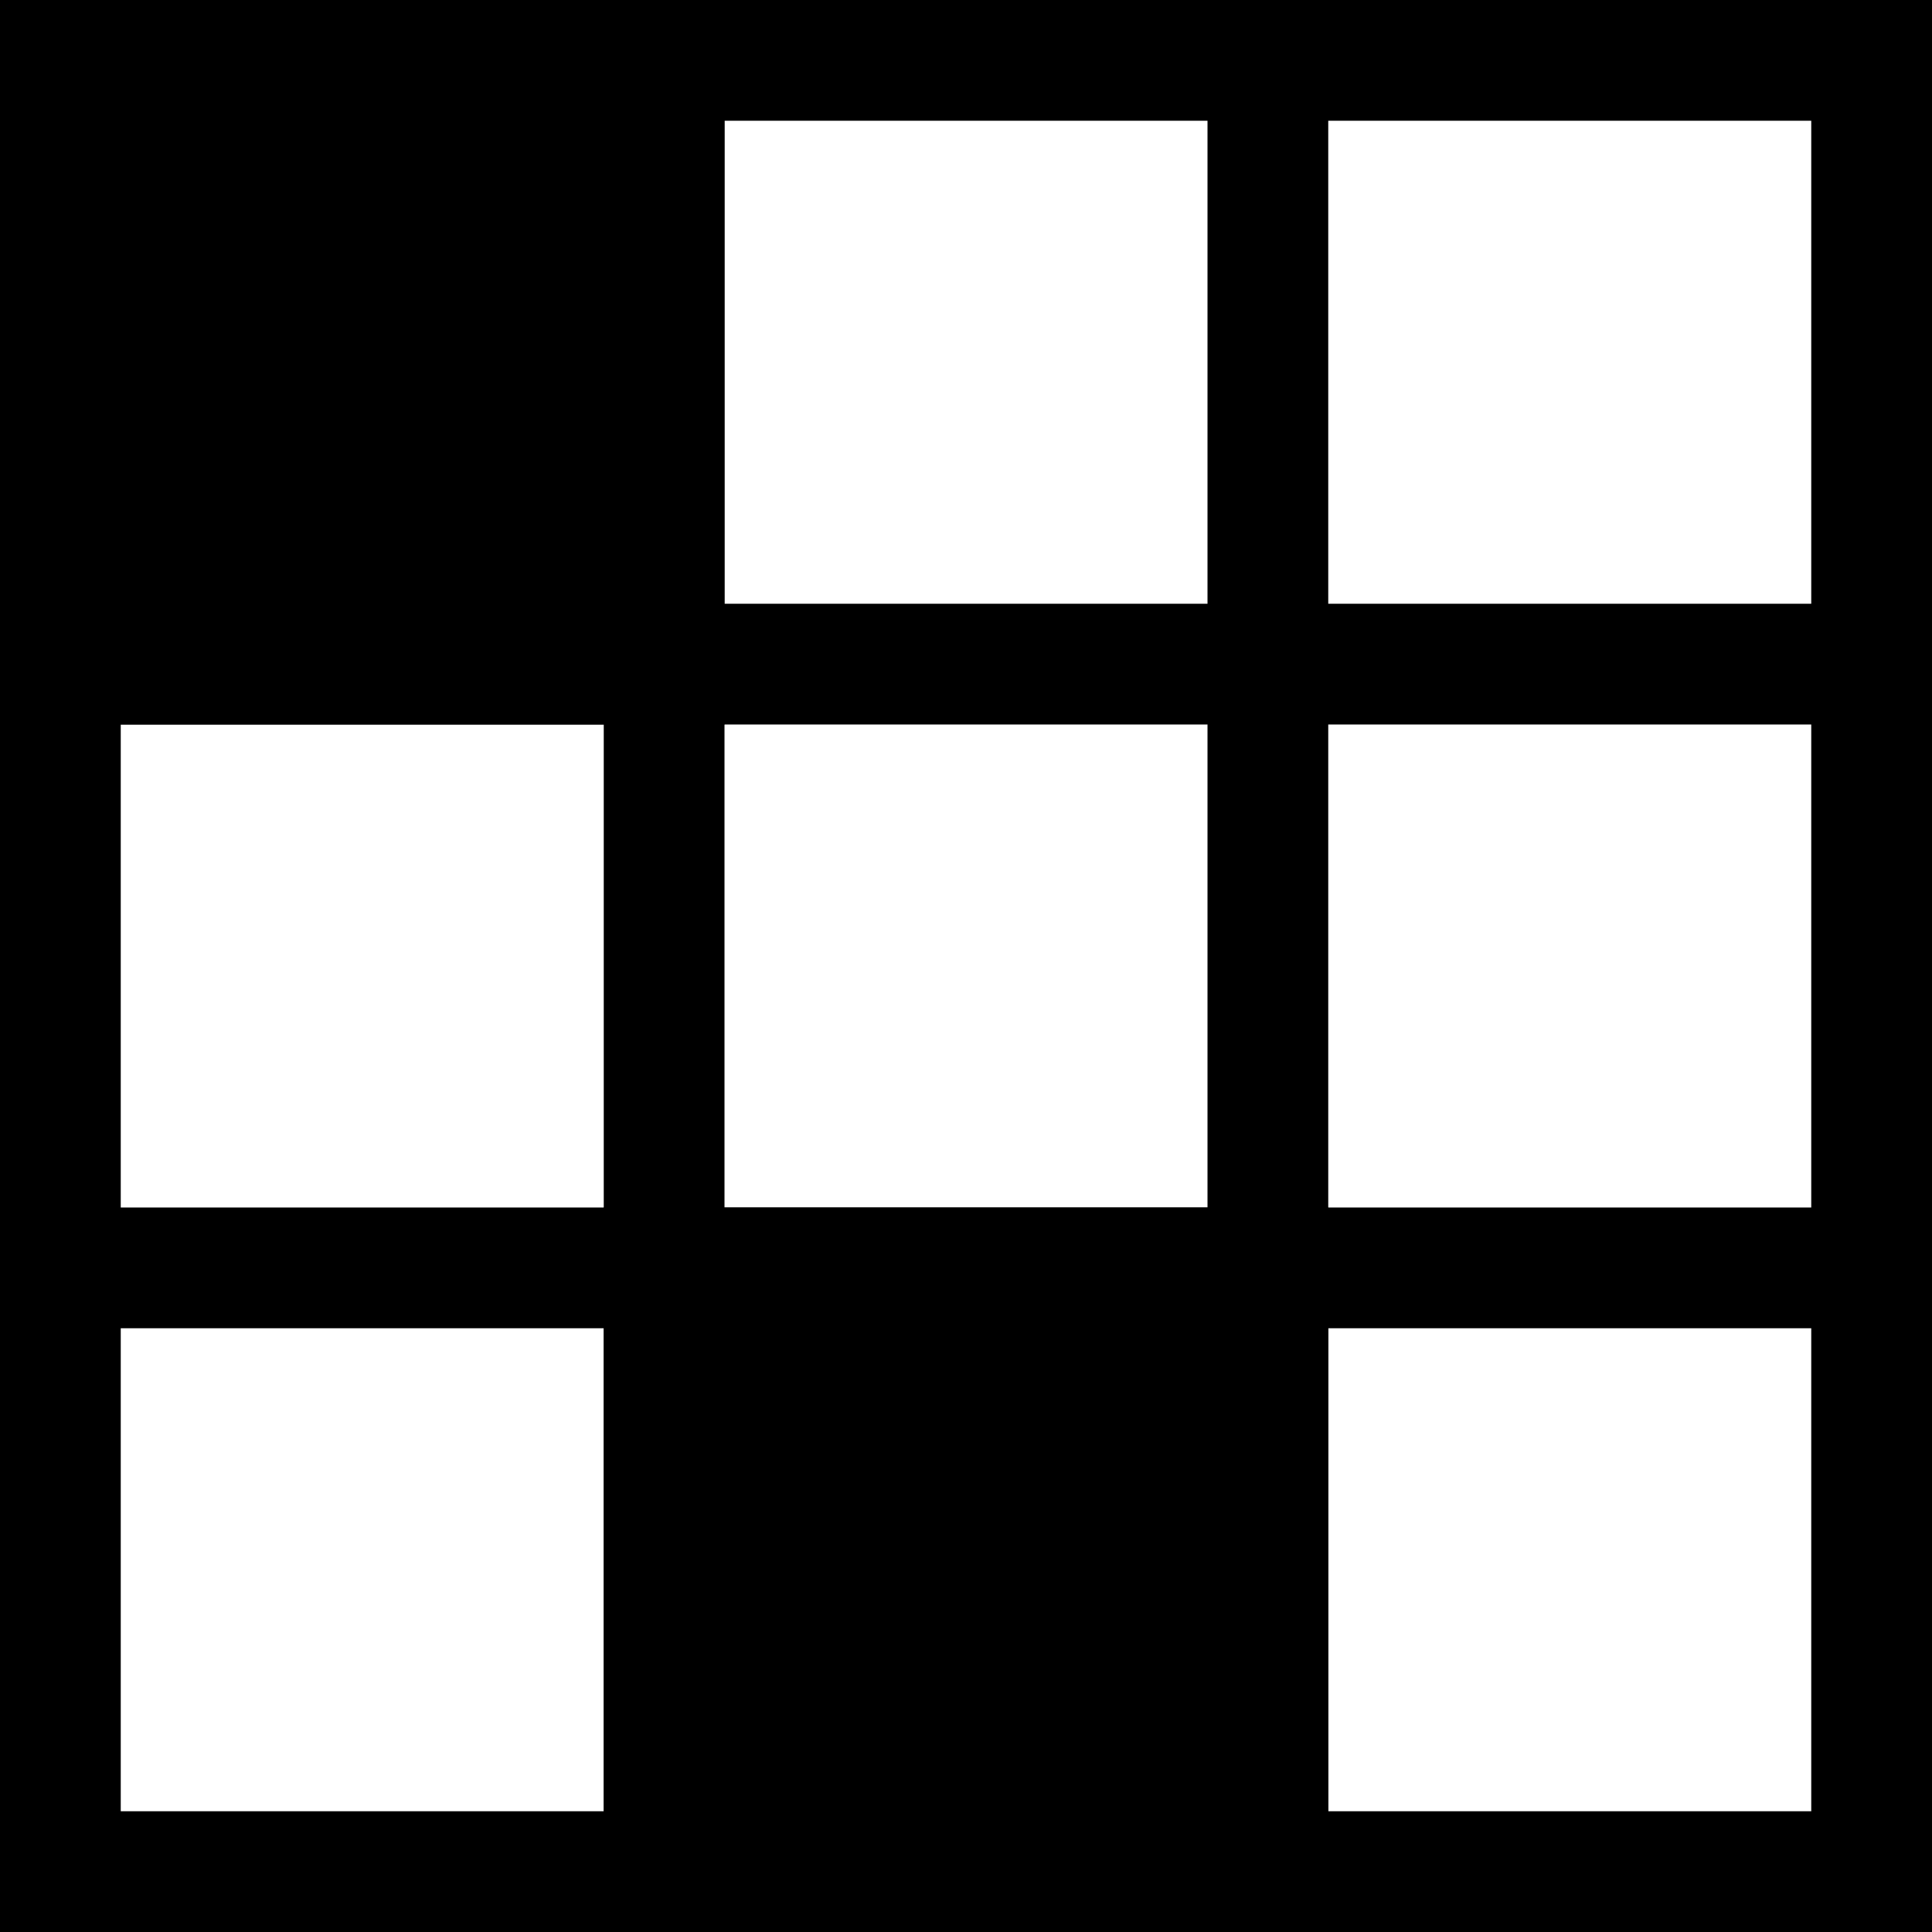
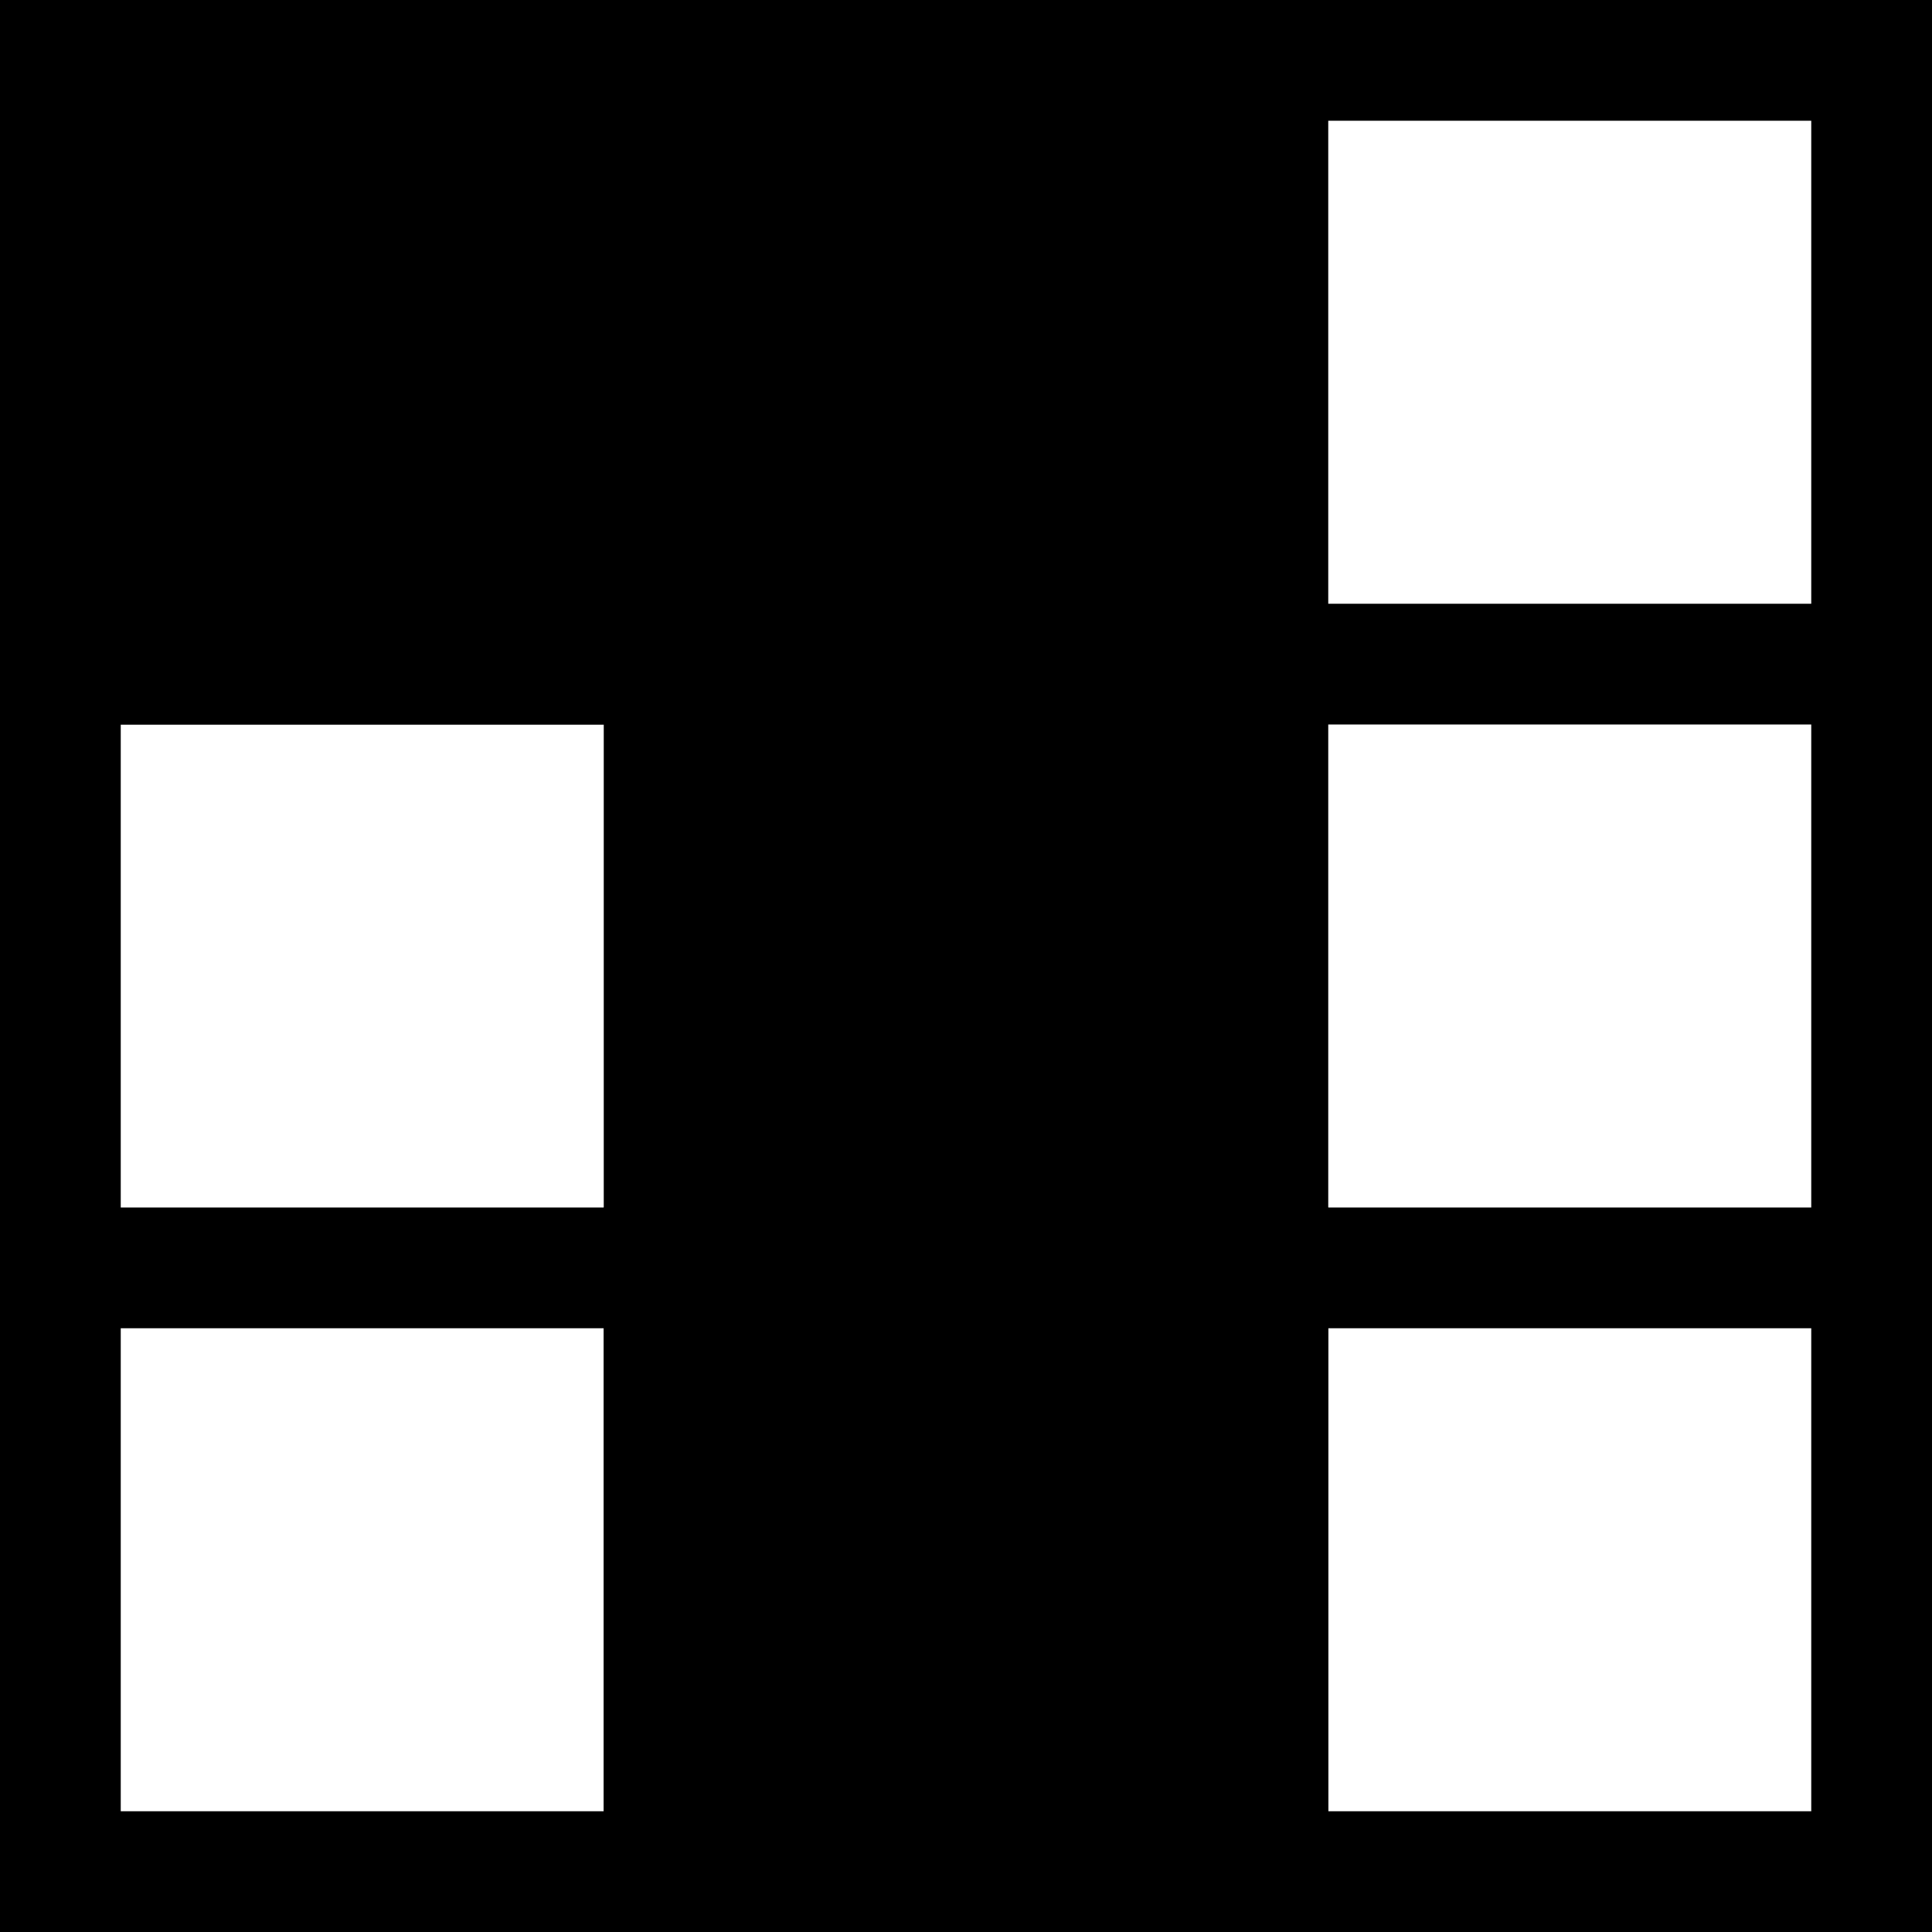
<svg xmlns="http://www.w3.org/2000/svg" viewBox="0 0 16 16">
  <title>Crossword Puzzle</title>
  <rect x="0" y="0" width="16" height="16" />
-   <rect x="6" y="1" width="4" height="4" fill="#ffffff" />
  <rect x="11" y="1" width="4" height="4" fill="#ffffff" />
  <rect x="1" y="6" width="4" height="4" fill="#ffffff" />
-   <rect x="6" y="6" width="4" height="4" fill="#ffffff" />
  <rect x="11" y="6" width="4" height="4" fill="#ffffff" />
  <rect x="1" y="11" width="4" height="4" fill="#ffffff" />
  <rect x="11" y="11" width="4" height="4" fill="#ffffff" />
  <rect x="0" y="0" width="6" height="6" />
  <rect x="5" y="10" width="6" height="6" />
</svg>